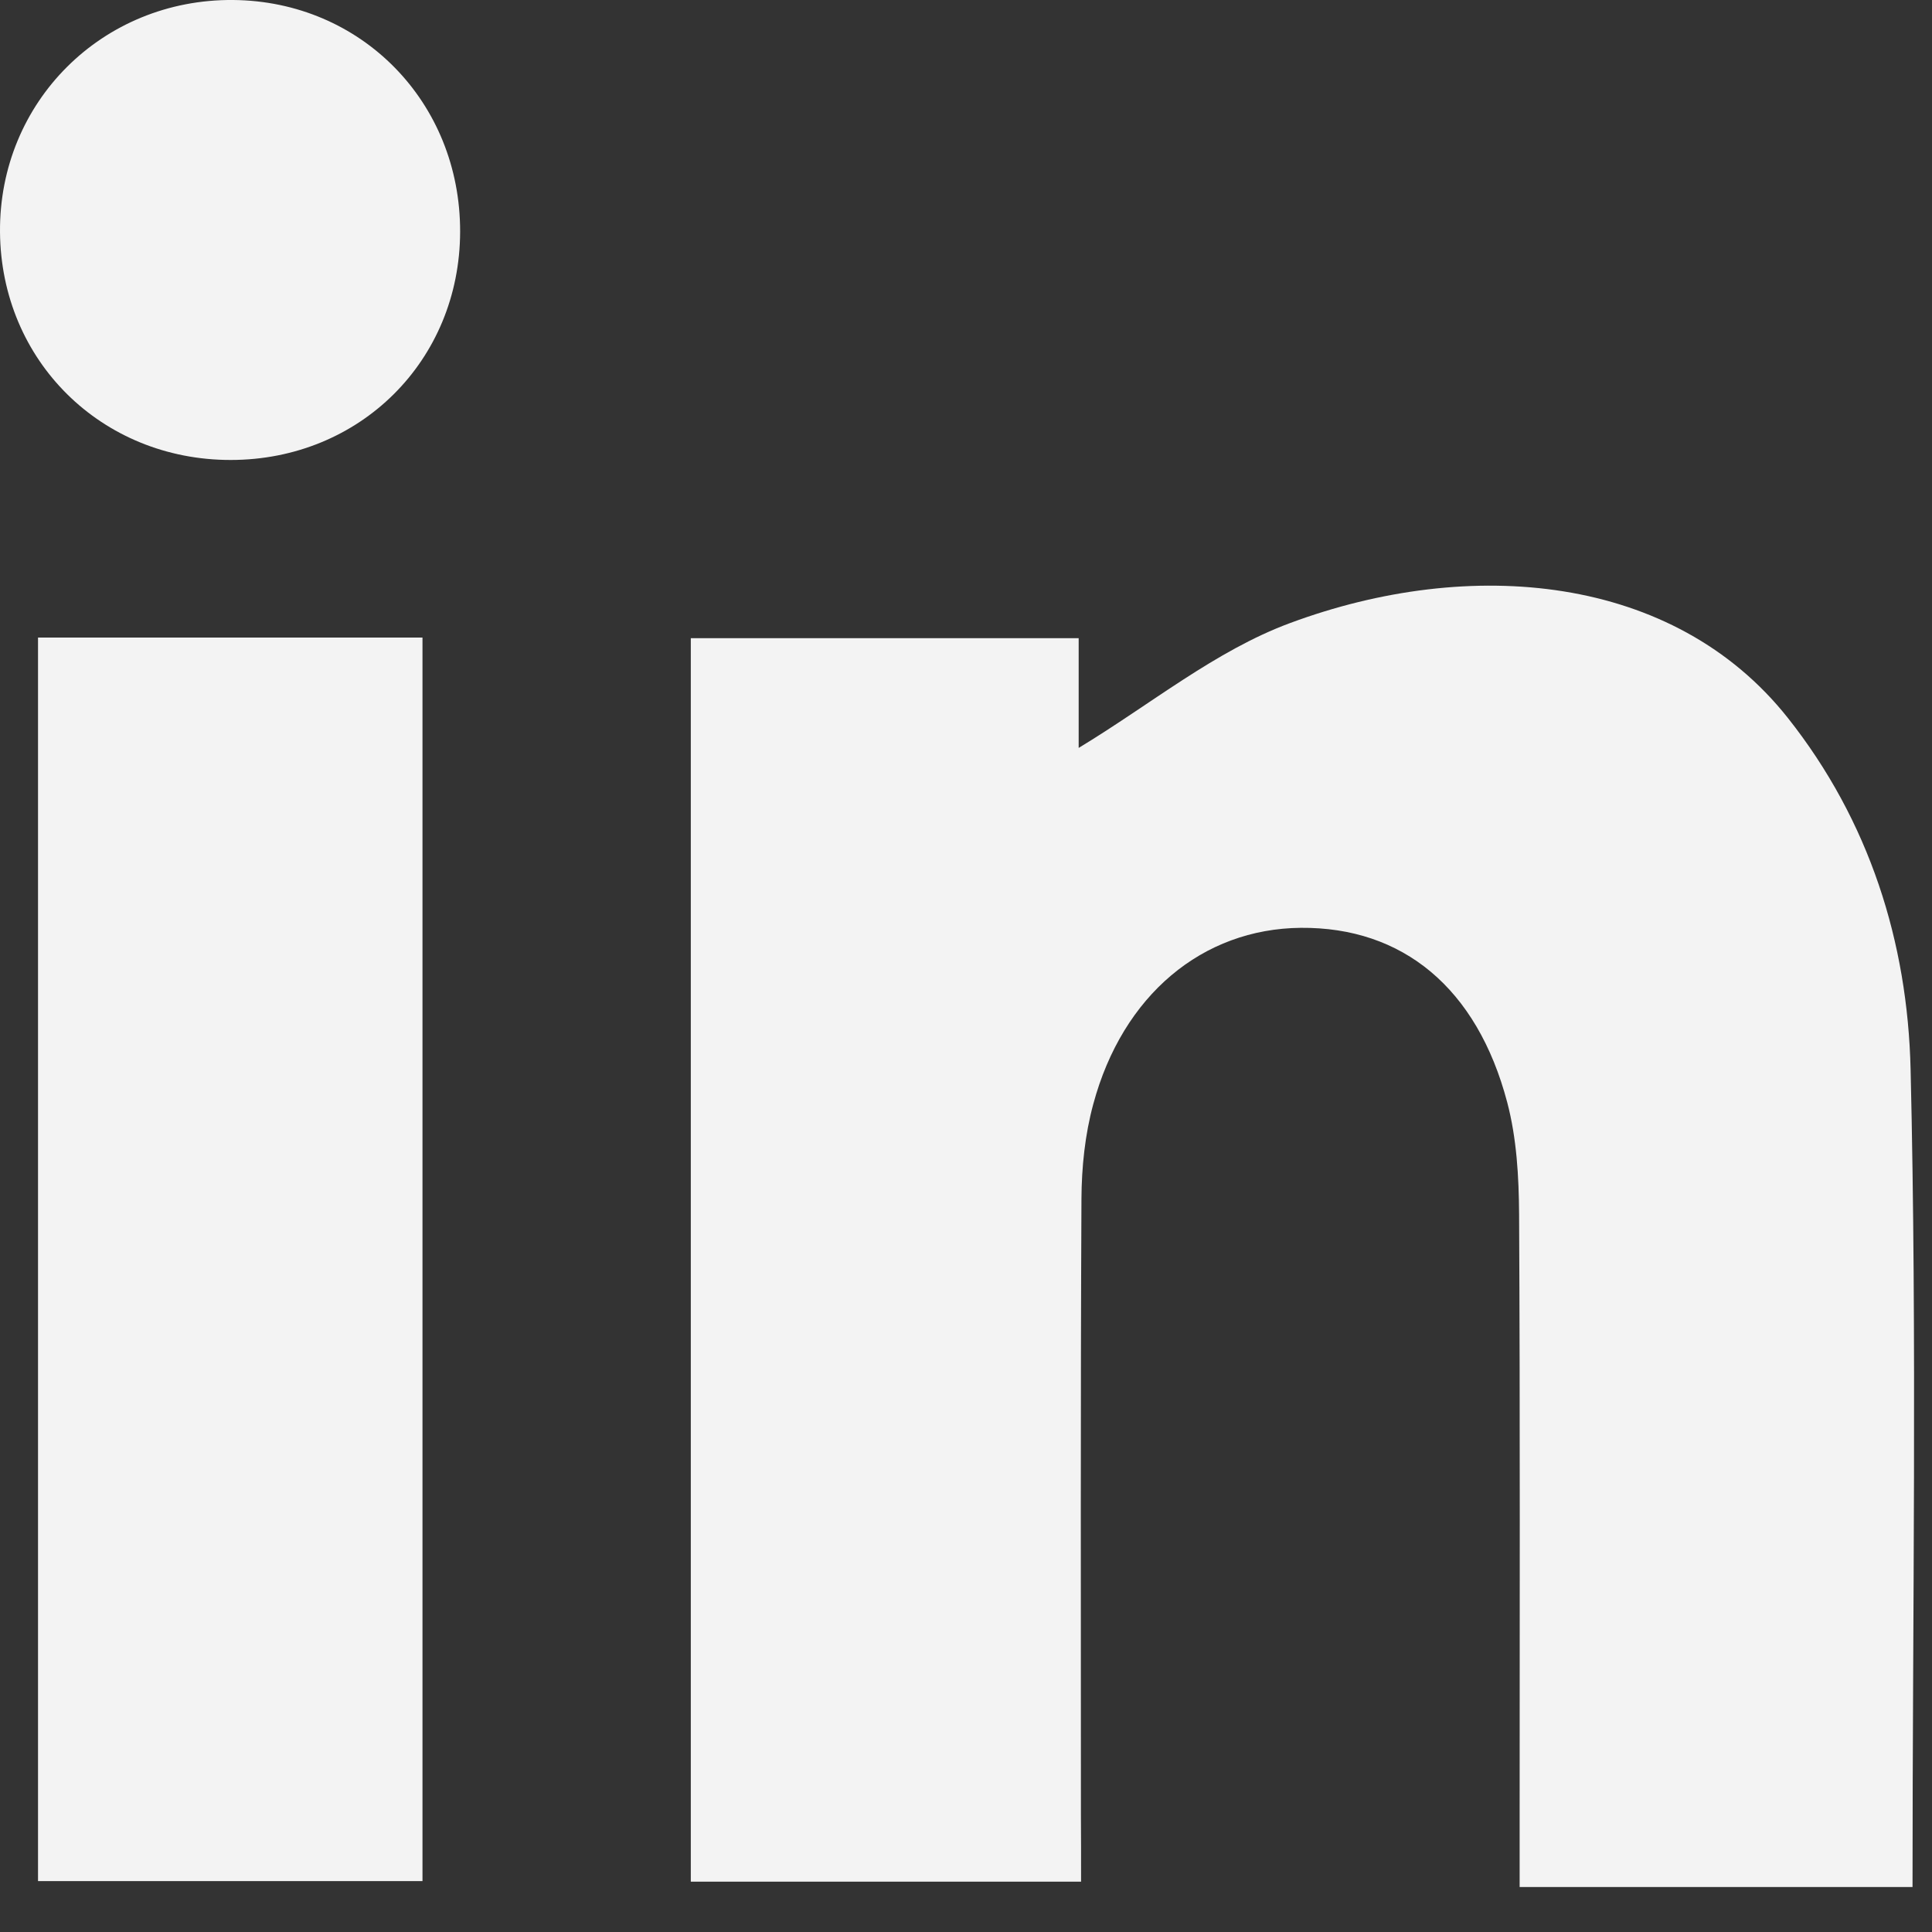
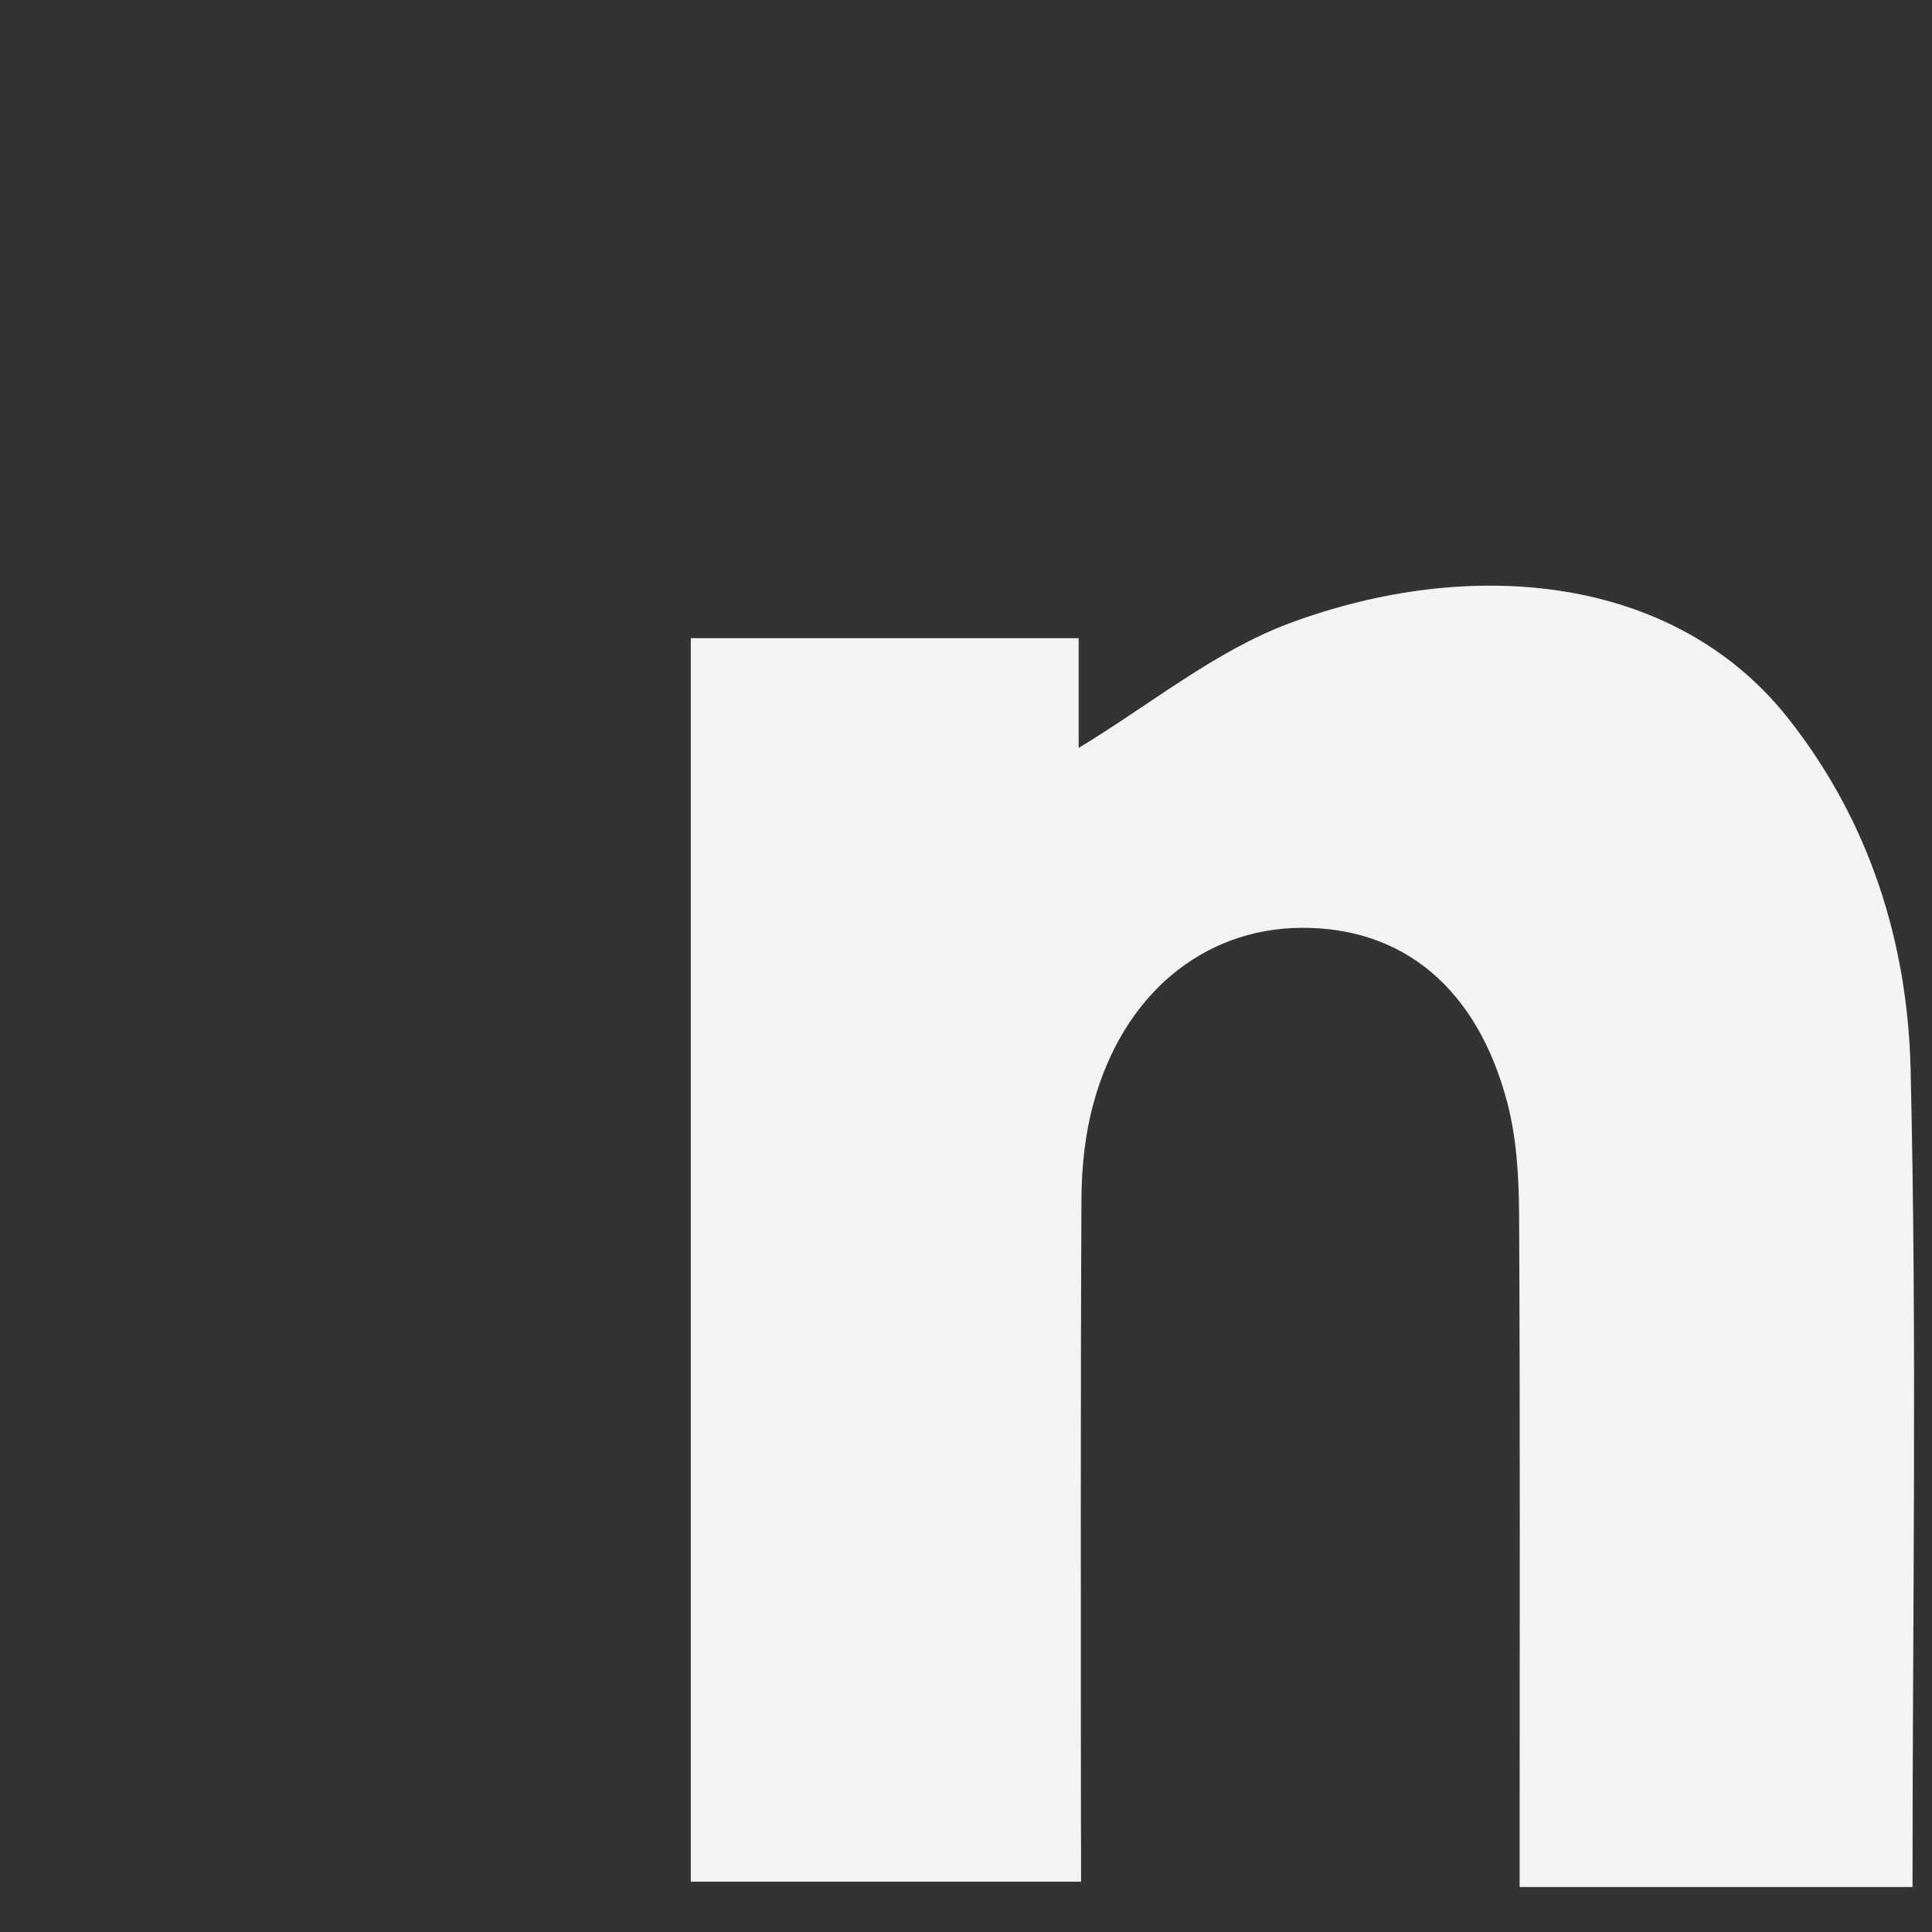
<svg xmlns="http://www.w3.org/2000/svg" width="25" height="25" viewBox="0 0 25 25" fill="none">
  <rect x="0" y="0" width="25" height="25" fill="#333333" stroke="none" />
  <path d="M13.989 24.349C12.248 24.349 10.621 24.349 8.939 24.349C8.939 18.977 8.939 13.651 8.939 8.258C10.592 8.258 12.232 8.258 13.958 8.258C13.958 8.741 13.958 9.237 13.958 9.678C14.892 9.113 15.727 8.421 16.689 8.064C19.023 7.196 21.657 7.426 23.134 9.289C24.192 10.625 24.684 12.192 24.723 13.836C24.807 17.341 24.748 20.85 24.748 24.418C23.072 24.418 21.411 24.418 19.664 24.418C19.664 24.134 19.664 23.874 19.664 23.612C19.664 20.979 19.671 18.345 19.657 15.712C19.654 15.227 19.626 14.729 19.503 14.263C19.112 12.782 18.149 11.995 16.832 12.006C15.56 12.018 14.527 12.876 14.147 14.287C14.04 14.68 13.996 15.103 13.994 15.513C13.981 18.171 13.987 20.828 13.987 23.486C13.989 23.751 13.989 24.013 13.989 24.349Z" fill="#F3F3F3" />
-   <path d="M5.467 24.341C3.8 24.341 2.178 24.341 0.492 24.341C0.492 18.983 0.492 13.644 0.492 8.25C2.144 8.25 3.782 8.25 5.467 8.25C5.467 13.604 5.467 18.928 5.467 24.341Z" fill="#F3F3F3" />
-   <path d="M5.954 2.997C5.951 4.666 4.658 5.952 2.984 5.952C1.311 5.952 0.013 4.667 9.63359e-05 3.002C-0.013 1.317 1.326 -0.015 3.018 0C4.676 0.015 5.957 1.322 5.954 2.997Z" fill="#F3F3F3" />
</svg>